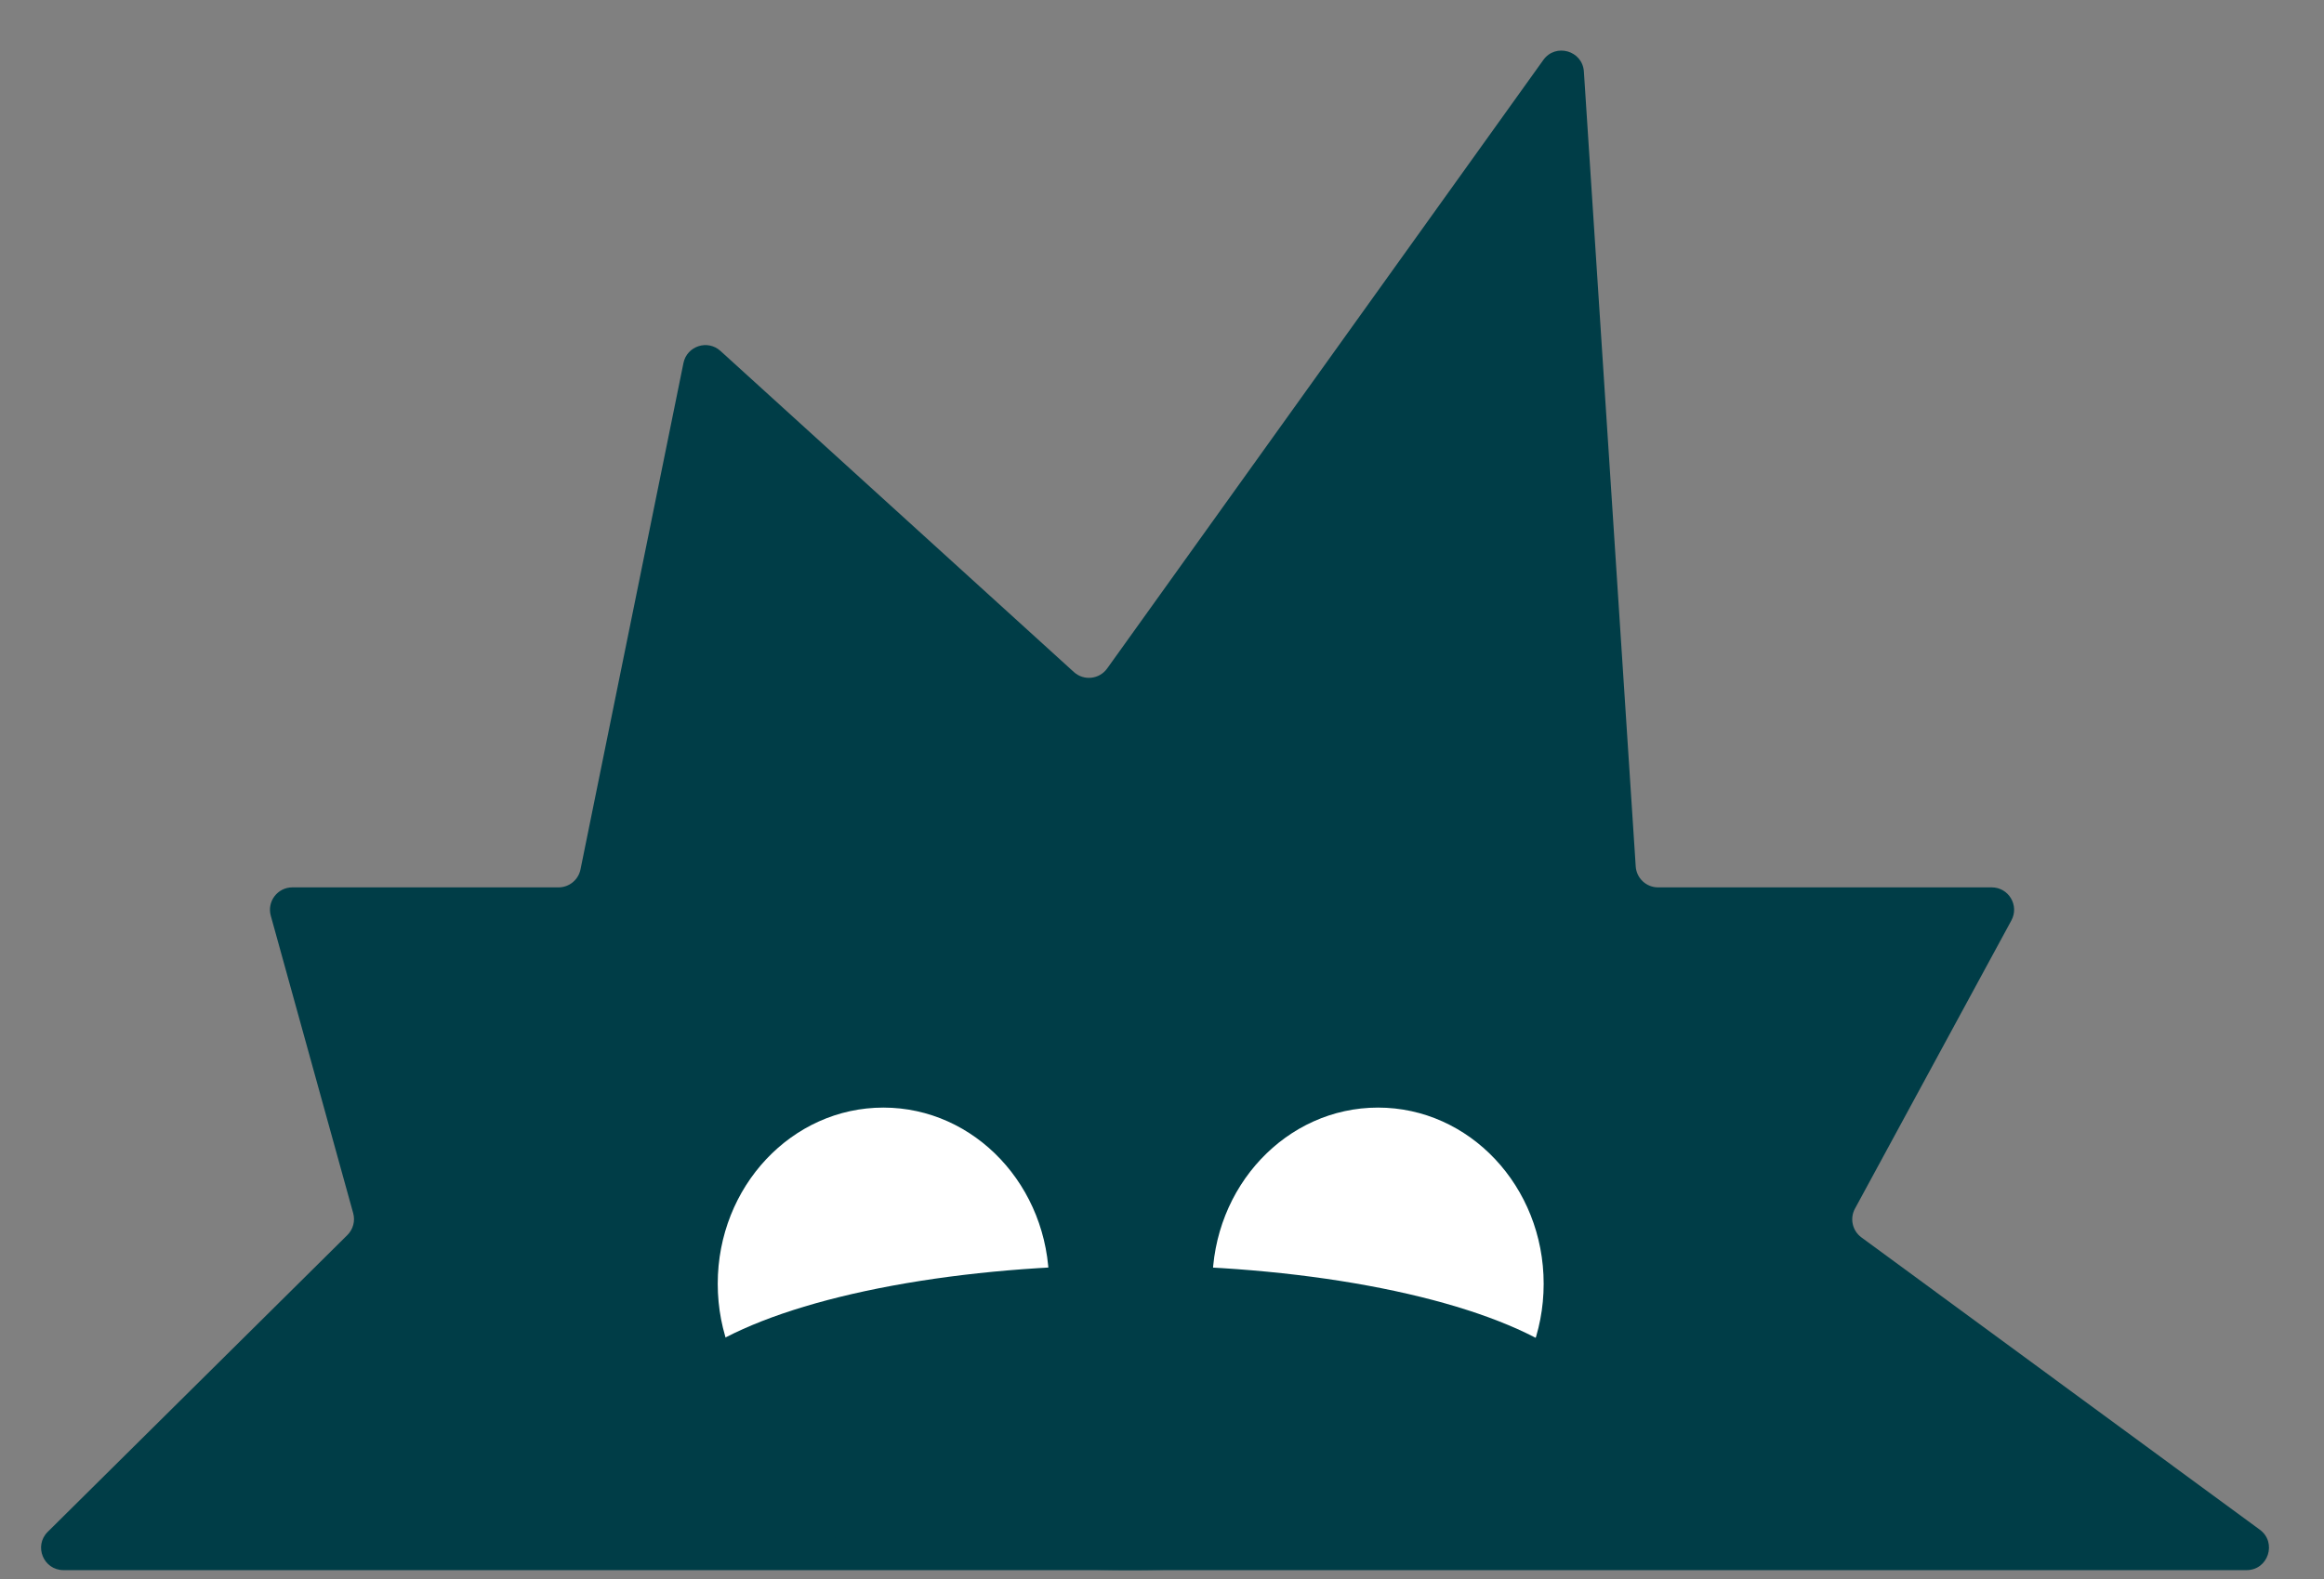
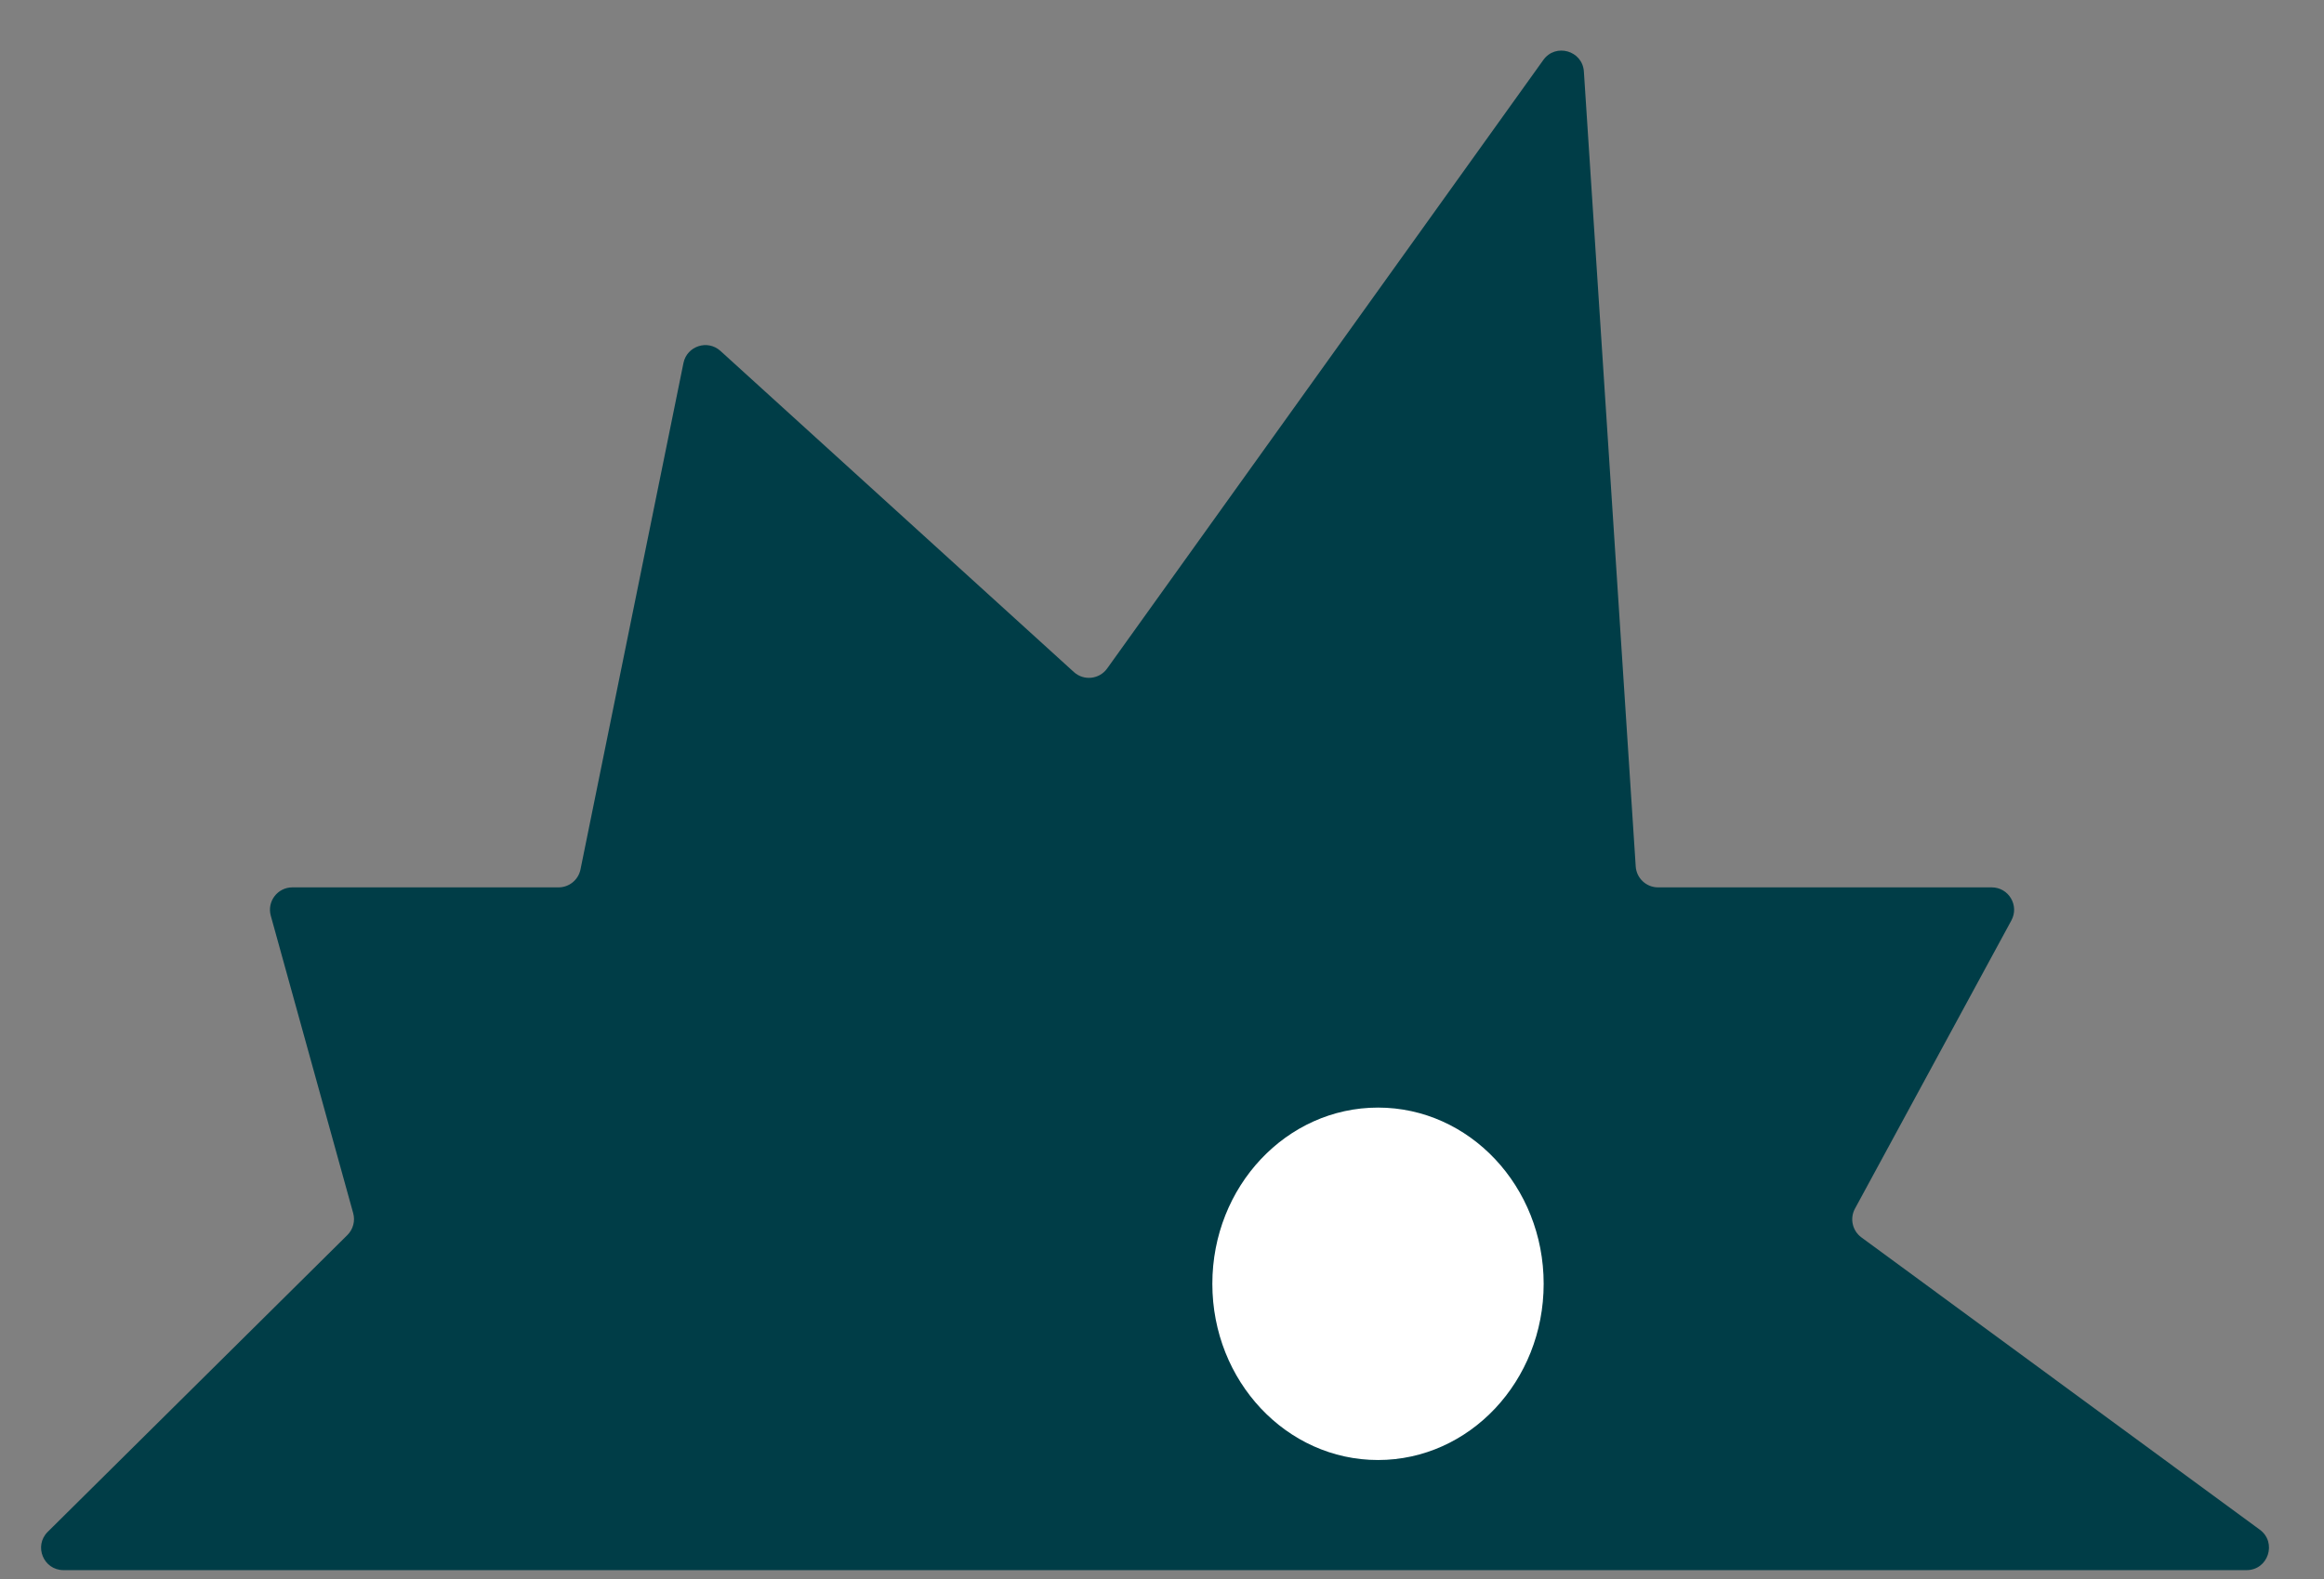
<svg xmlns="http://www.w3.org/2000/svg" width="128" height="87" viewBox="0 0 128 87" fill="none">
  <rect x="0" y="0" width="128" height="87" fill="#808080" stroke="none" />
  <path d="M3.497 86.5H123.735C124.927 86.5 125.425 84.977 124.464 84.272L102.521 68.169C102.024 67.804 101.872 67.128 102.166 66.586L110.782 50.707C111.228 49.885 110.633 48.886 109.698 48.886H91.321C90.671 48.886 90.133 48.381 90.091 47.732L87.236 3.941C87.16 2.786 85.677 2.362 85.003 3.303L60.978 36.829C60.548 37.428 59.692 37.519 59.146 37.023L39.681 19.333C38.973 18.69 37.834 19.062 37.643 20L31.972 47.898C31.855 48.473 31.35 48.886 30.764 48.886H16.103C15.288 48.886 14.697 49.662 14.914 50.448L19.453 66.835C19.572 67.266 19.449 67.727 19.132 68.041L2.629 84.391C1.847 85.166 2.396 86.5 3.497 86.5Z" fill="#003D47" />
-   <path d="M48.655 61.018C53.694 61.018 57.779 65.361 57.779 70.726C57.779 76.091 53.694 80.434 48.655 80.434C43.617 80.434 39.531 76.091 39.531 70.726C39.531 65.361 43.617 61.018 48.655 61.018Z" fill="white" />
  <path d="M75.897 61.018C80.935 61.018 85.021 65.361 85.021 70.726C85.021 76.091 80.935 80.434 75.897 80.434C70.859 80.434 66.773 76.091 66.773 70.726C66.773 65.361 70.859 61.018 75.897 61.018Z" fill="white" />
-   <ellipse cx="62.252" cy="78.102" rx="26.216" ry="8.397" fill="#003D47" />
</svg>